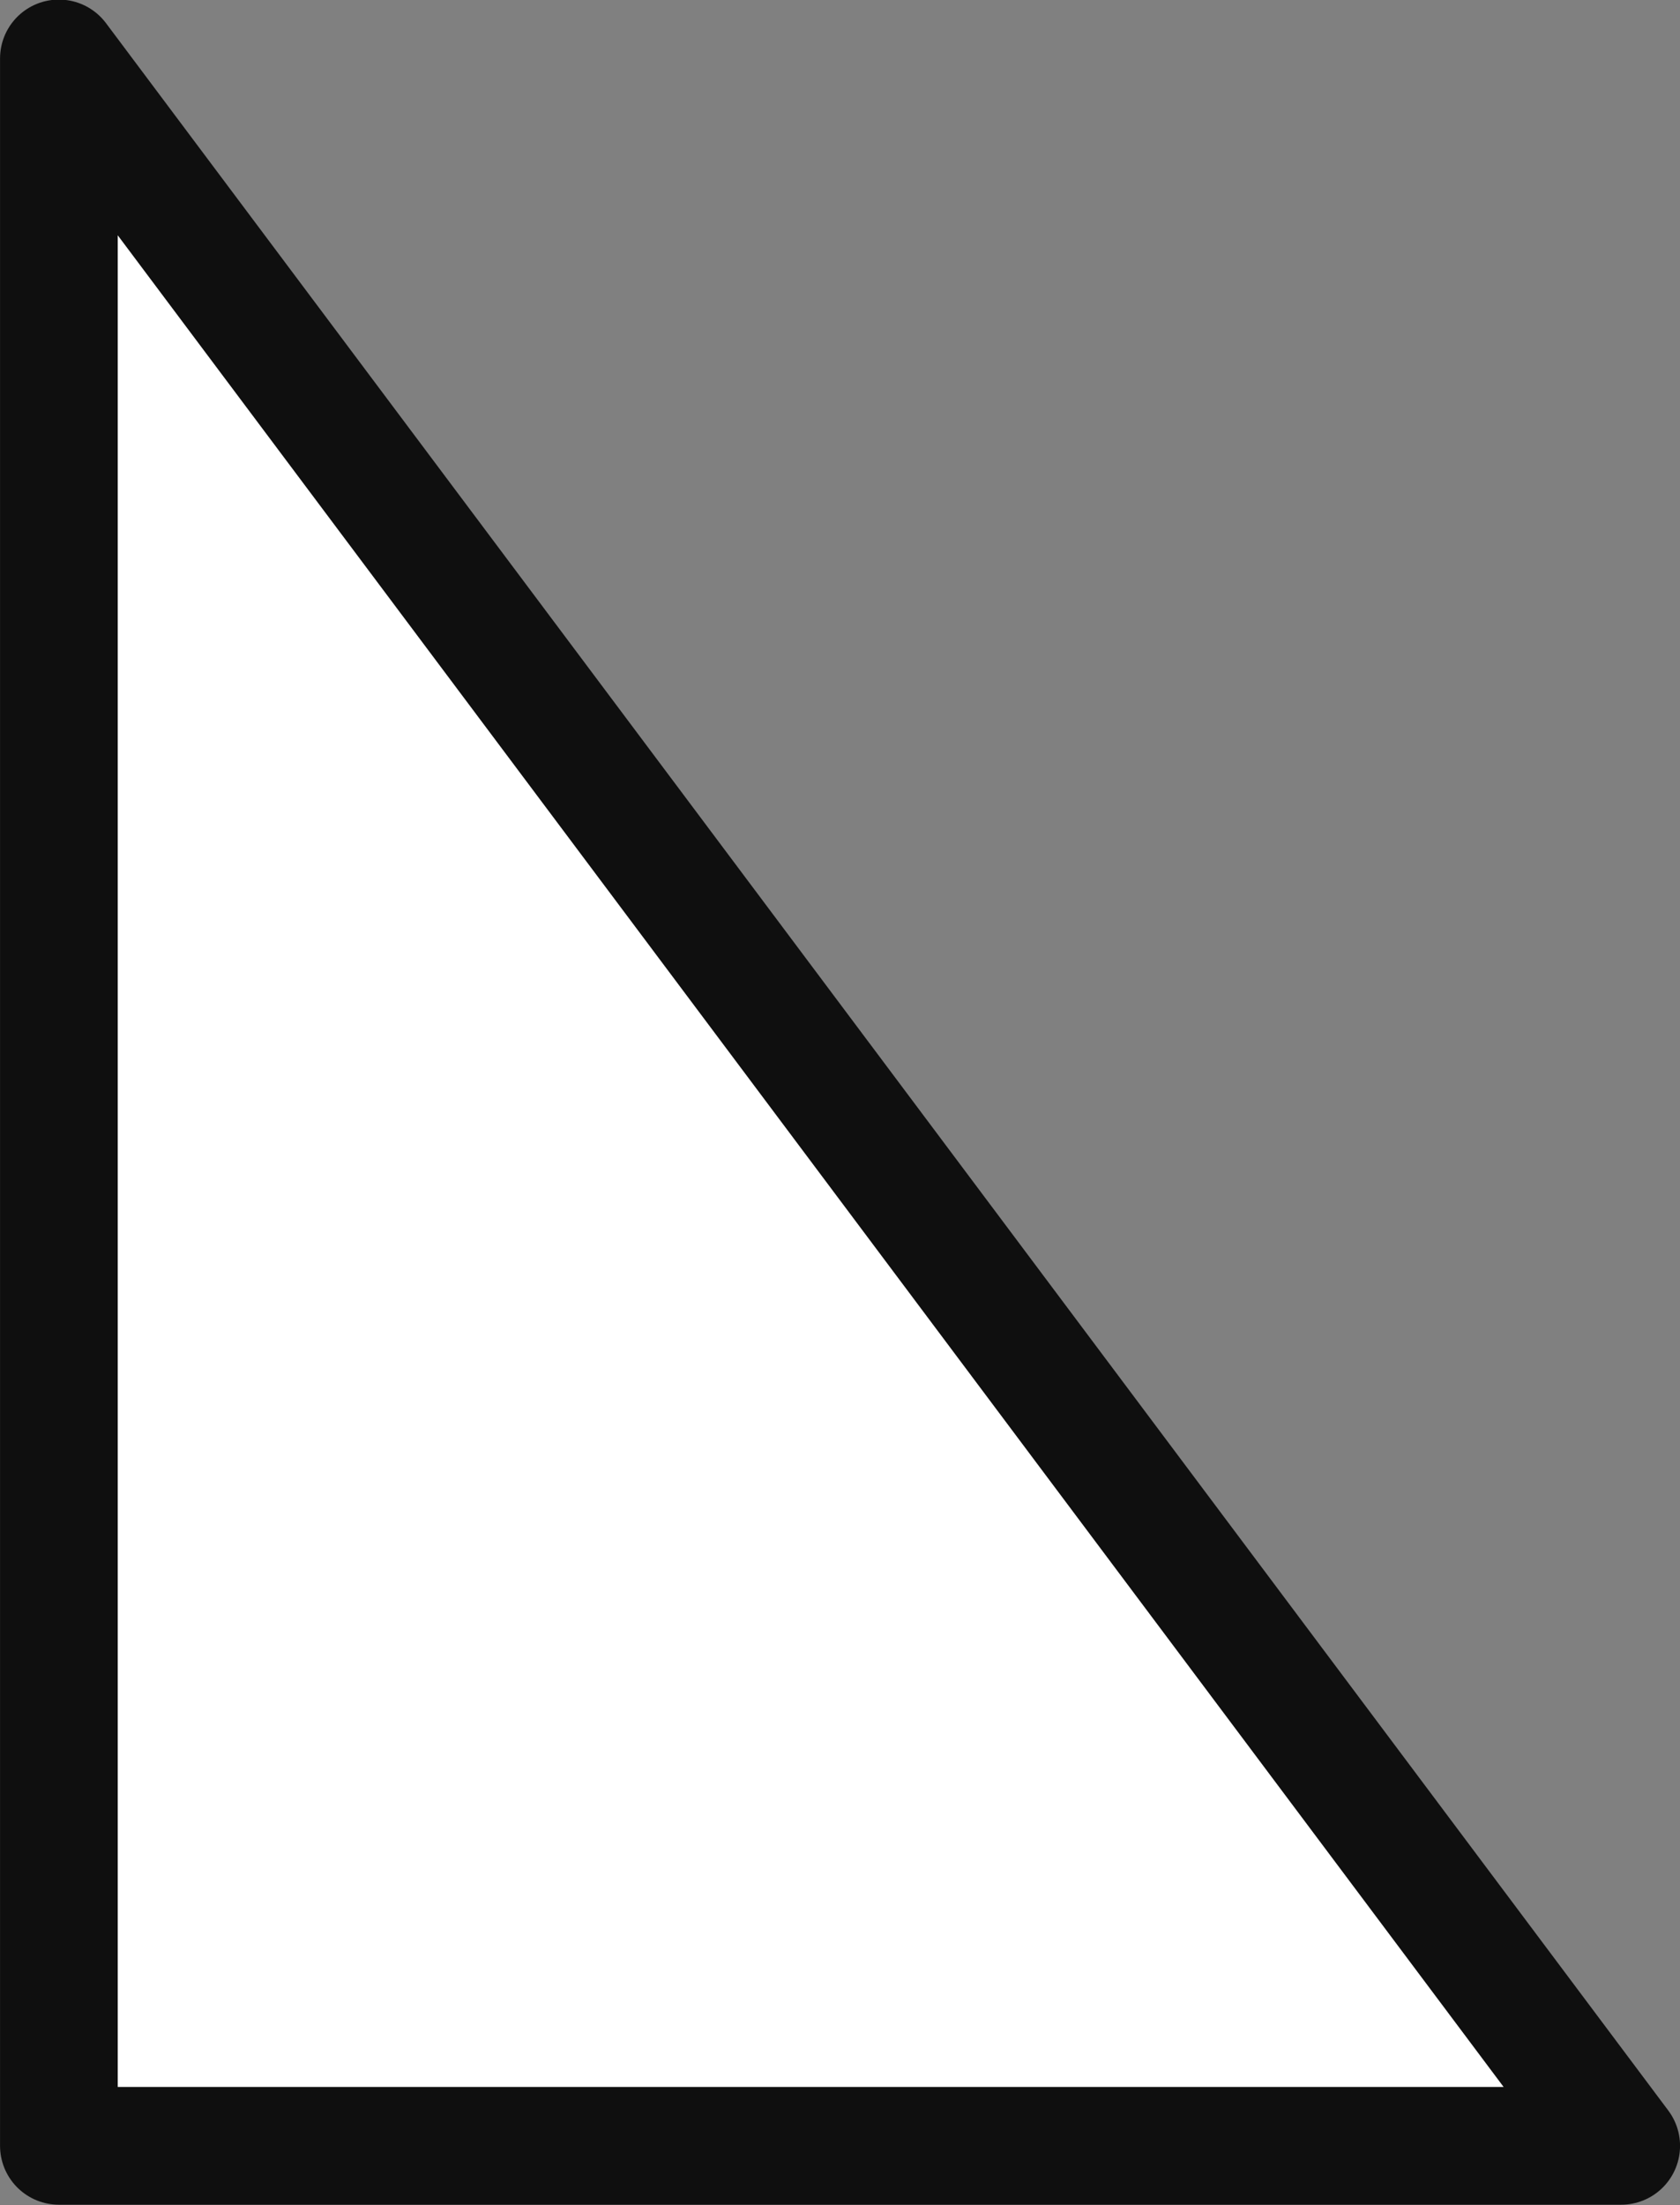
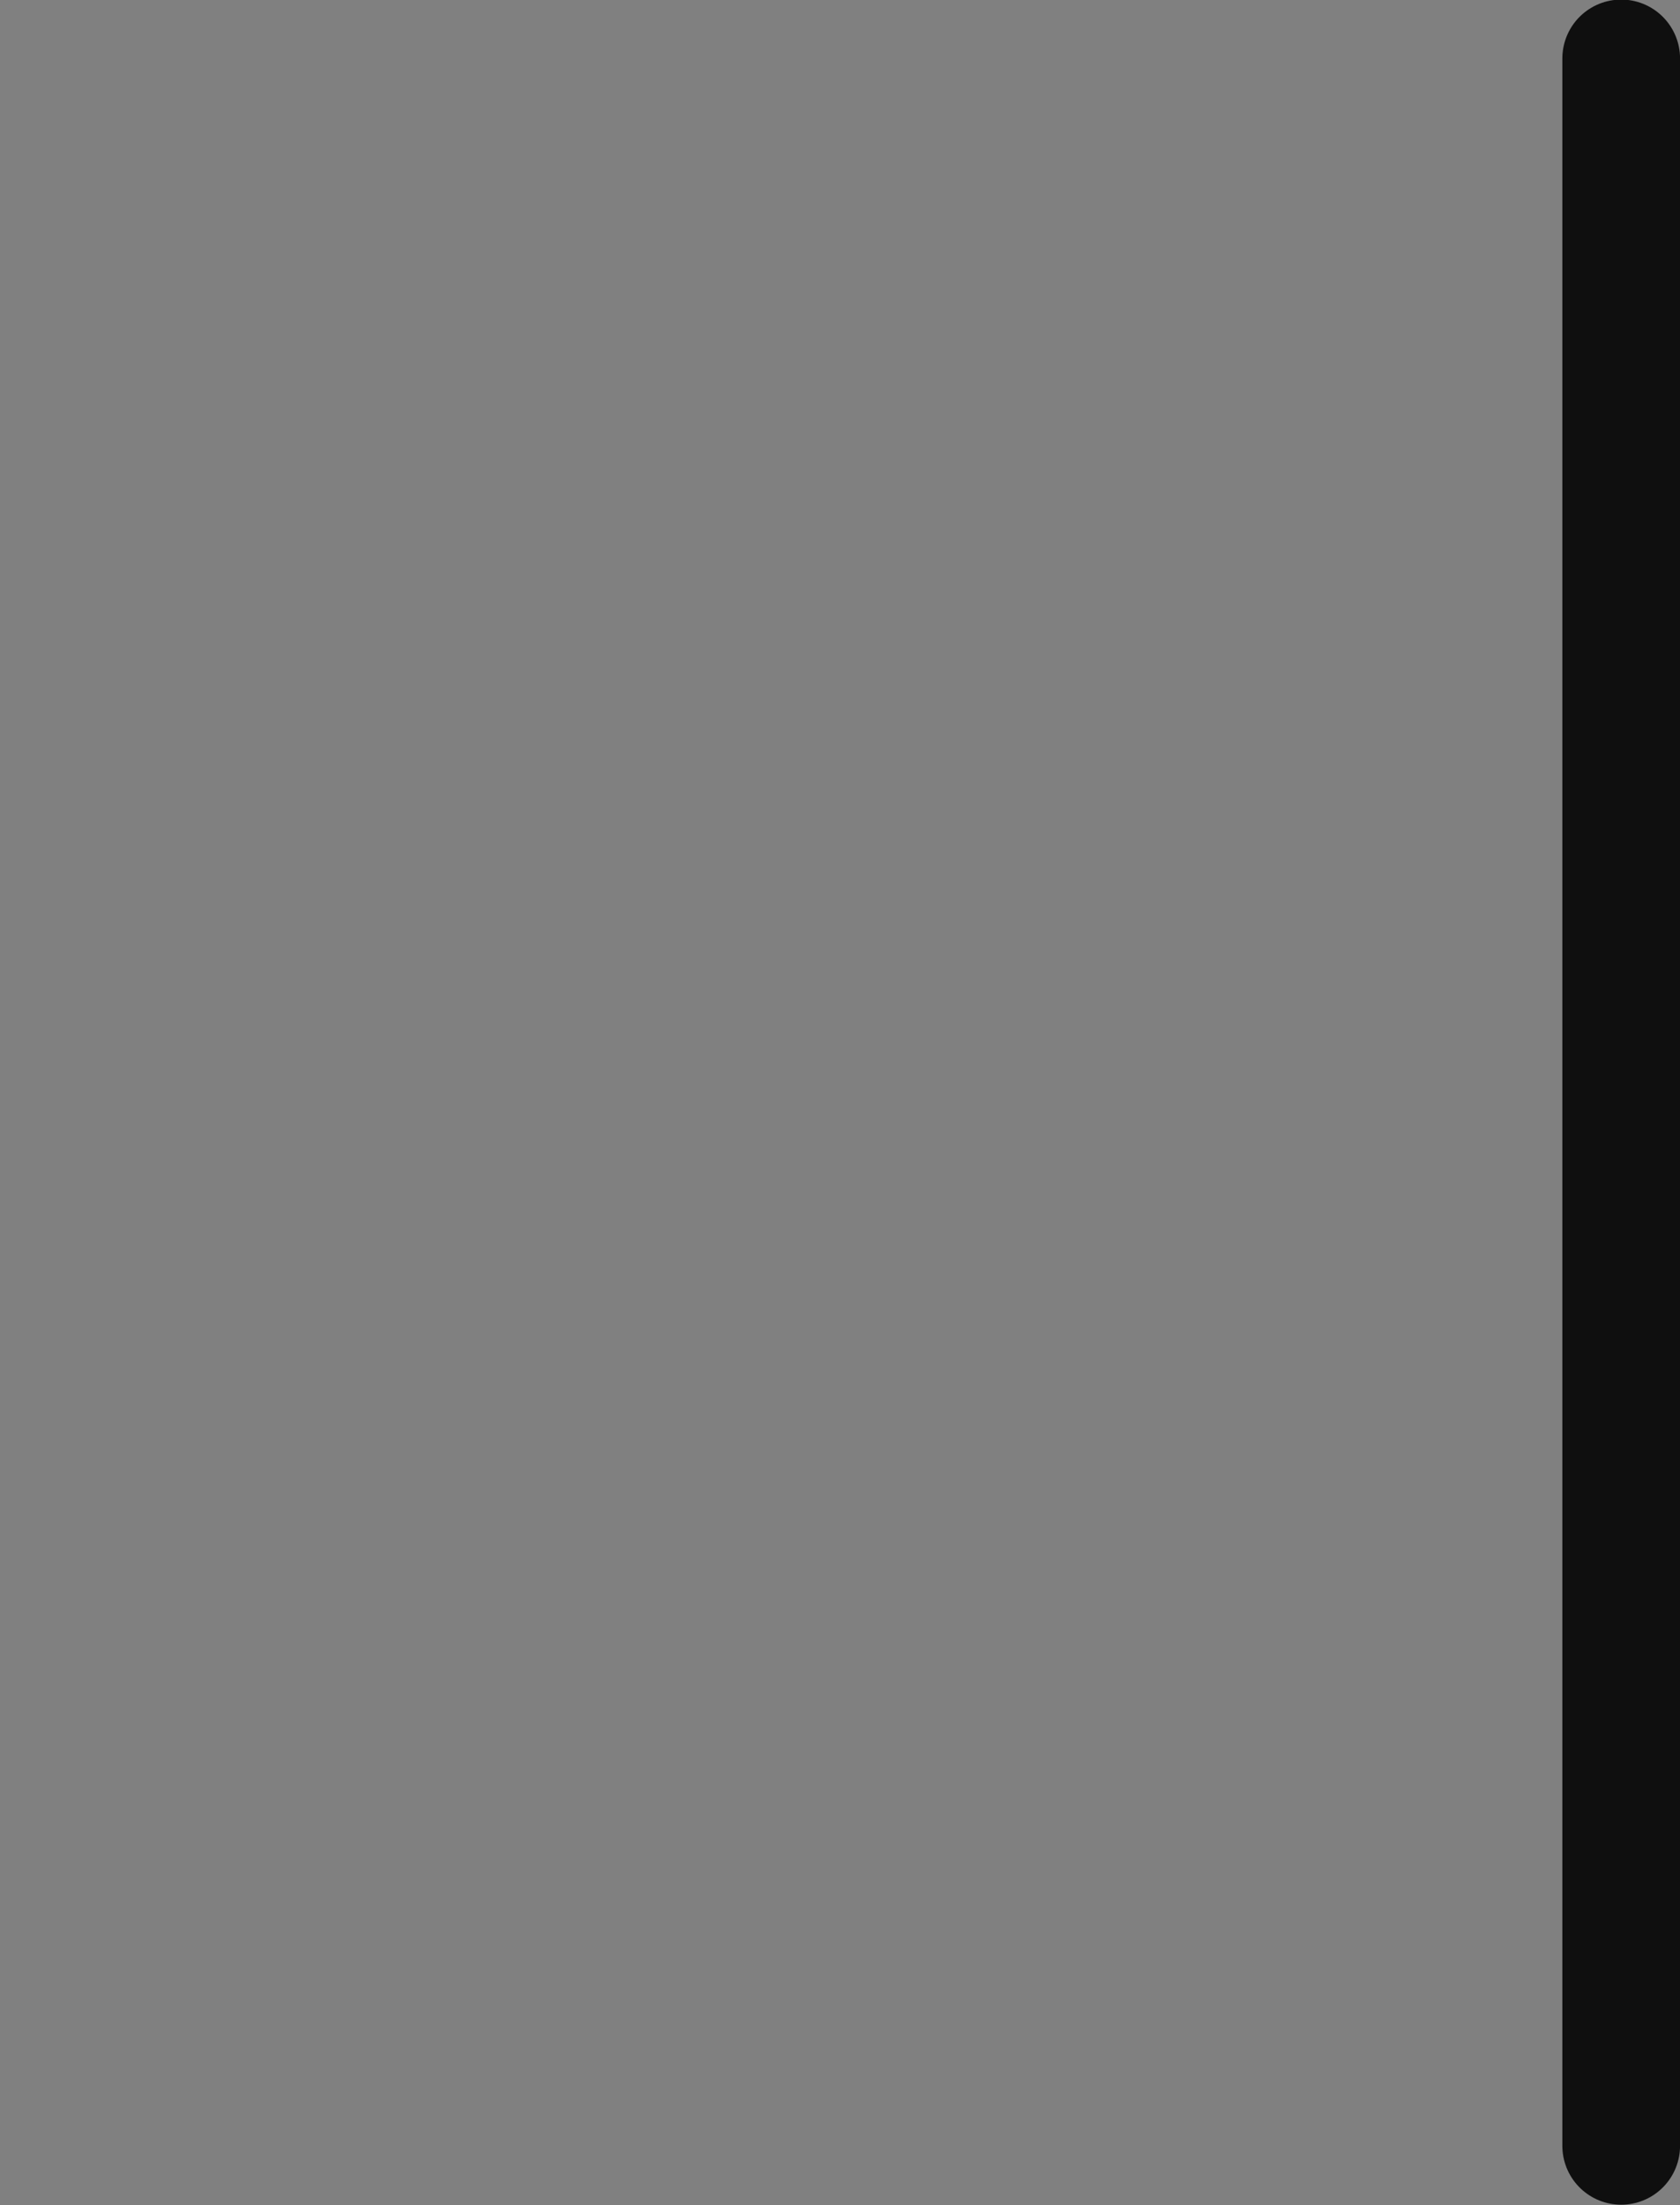
<svg xmlns="http://www.w3.org/2000/svg" width="17.771mm" height="23.317mm" version="1.1" viewBox="0 0 17.771 23.317">
  <rect x="0" y="0" width="17.771" height="23.317" fill="#808080" stroke="none" />
  <g transform="translate(-6.115 -273.45)">
-     <path d="m23.264 296.14h-16.526v-22.072z" fill="#fff" stroke="#0f0f0f" stroke-linecap="round" stroke-linejoin="round" stroke-width="1.245" style="paint-order:stroke fill markers" />
+     <path d="m23.264 296.14v-22.072z" fill="#fff" stroke="#0f0f0f" stroke-linecap="round" stroke-linejoin="round" stroke-width="1.245" style="paint-order:stroke fill markers" />
  </g>
</svg>